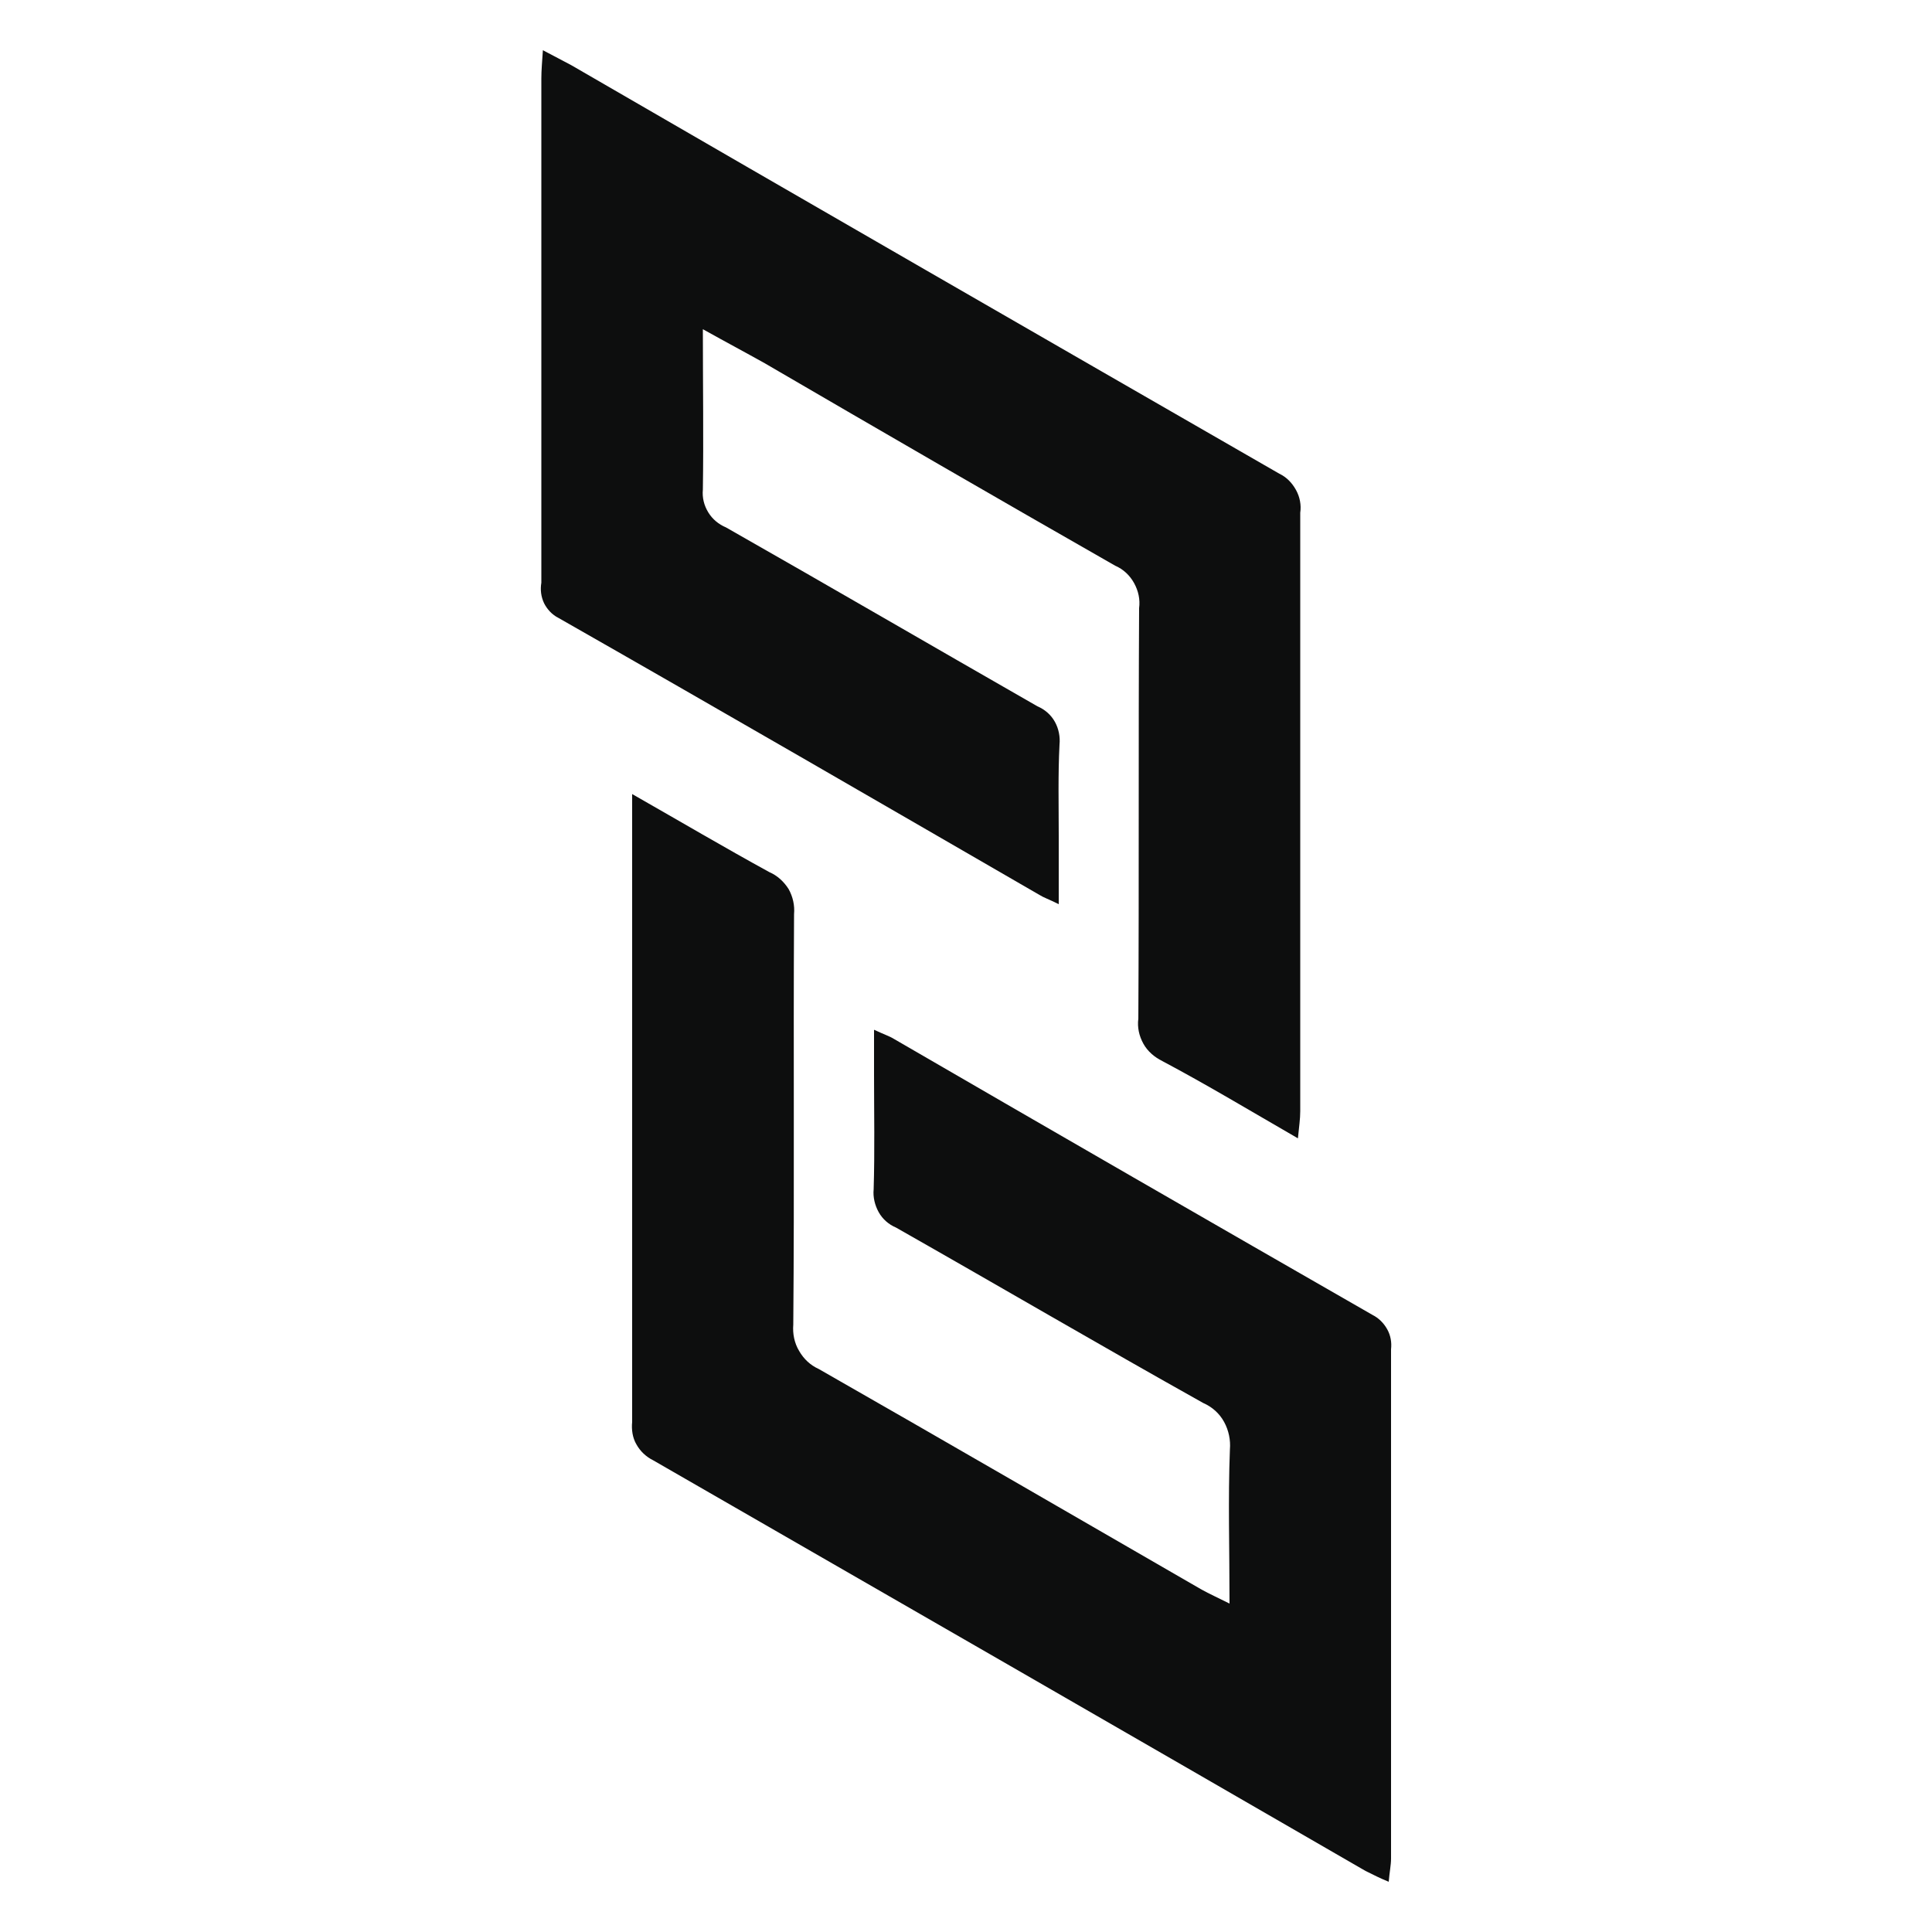
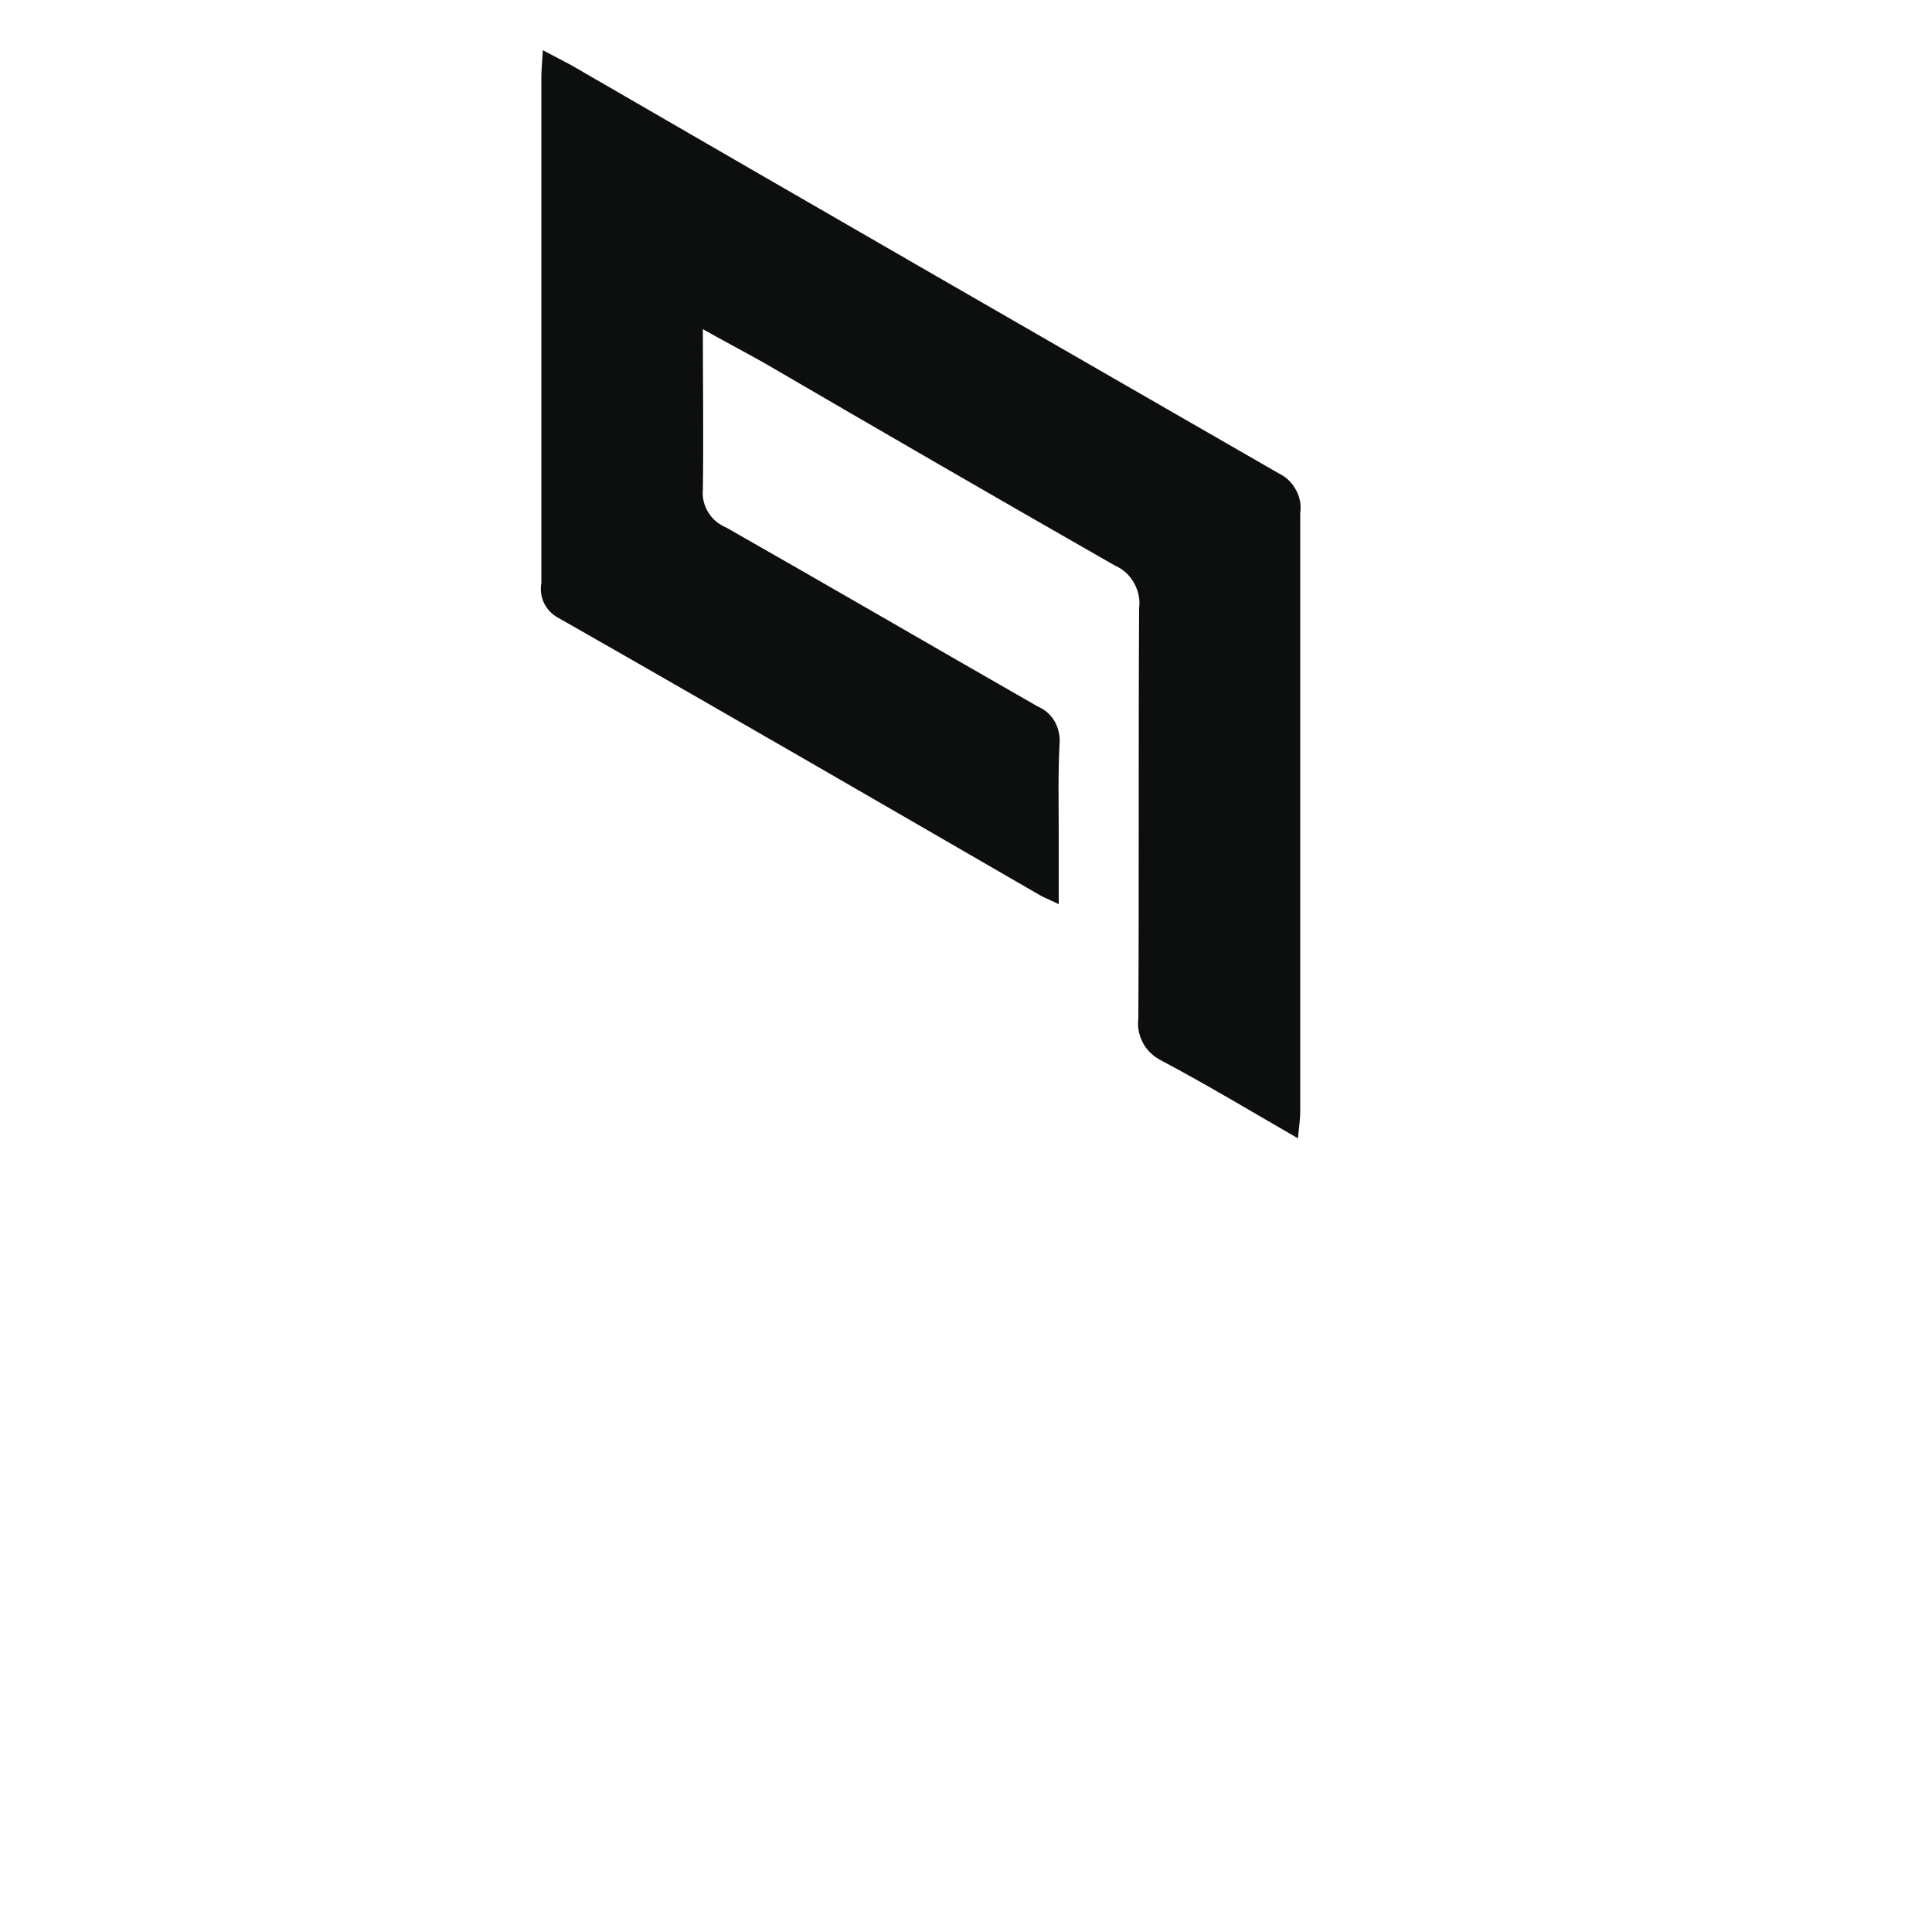
<svg xmlns="http://www.w3.org/2000/svg" version="1.1" id="Layer_1" x="0px" y="0px" viewBox="0 0 500 500" style="enable-background:new 0 0 500 500;" xml:space="preserve">
  <style type="text/css">
	.st0{fill:#0D0E0E;}
</style>
  <path id="Path_8" class="st0" d="M181.9,85.2c6.1,3.4,11,6,16,8.8c30.2,17.6,60.4,35.1,90.7,52.4c2.1,0.9,3.8,2.5,4.9,4.5  c1.1,2,1.6,4.2,1.3,6.5c-0.2,35.4,0,70.8-0.2,106.2c-0.3,2.3,0.2,4.5,1.3,6.5c1.1,2,2.9,3.5,4.9,4.5c11.5,6.1,22.8,12.9,35.1,20  c0.3-3.1,0.6-5,0.6-7V132.7c0.3-2-0.1-4.1-1.1-5.9c-1-1.8-2.4-3.3-4.3-4.2C270.1,87.5,209,52.3,147.9,16.9c-2.2-1.2-4.4-2.3-7.4-3.9  c-0.2,3-0.4,5.2-0.4,7.3v130.5c-0.3,1.8-0.1,3.6,0.7,5.3c0.8,1.6,2.1,3,3.7,3.8c41.6,23.7,83,47.7,124.5,71.7c1.1,0.7,2.4,1.1,5,2.4  v-17.7c0-7.9-0.2-15.8,0.2-23.6c0.2-2-0.2-4.1-1.2-5.9c-1-1.8-2.6-3.2-4.5-4c-26.9-15.4-53.7-31-80.6-46.3c-1.9-0.8-3.5-2.1-4.6-3.9  c-1.1-1.8-1.6-3.8-1.4-5.9C182.1,113.4,181.9,100,181.9,85.2z" />
-   <path id="translate" class="st0" d="M359.4,487c0.2-2.5,0.6-4.3,0.6-6V349.2c0.2-1.8-0.1-3.6-1-5.2c-0.9-1.6-2.2-2.9-3.8-3.7  c-41.3-23.7-82.6-47.5-123.8-71.4c-1.1-0.7-2.4-1.1-5.2-2.4V278c0,10,0.2,19.9-0.1,29.8c-0.2,2,0.3,4.1,1.3,5.9c1,1.8,2.6,3.2,4.5,4  c26.6,15.1,52.9,30.5,79.5,45.4c2.3,1,4.2,2.7,5.4,4.9c1.2,2.2,1.7,4.7,1.5,7.1c-0.5,12.9-0.1,25.8-0.1,39.9  c-3.2-1.6-5.2-2.5-7.2-3.6c-33.1-19.1-66-38.2-99.1-57.1c-2.2-1-3.9-2.6-5.1-4.7c-1.2-2-1.7-4.4-1.5-6.8c0.3-35.4,0-70.8,0.2-106.2  c0.2-2.3-0.3-4.5-1.4-6.5c-1.2-1.9-2.9-3.5-5-4.4c-11.5-6.3-22.7-12.9-35.5-20.2V368c-0.2,2,0.1,4.1,1.1,5.8c1,1.8,2.5,3.2,4.3,4.1  c61.5,35.4,123,70.8,184.4,106.3C355.4,485.2,357.4,486.2,359.4,487L359.4,487z" />
</svg>